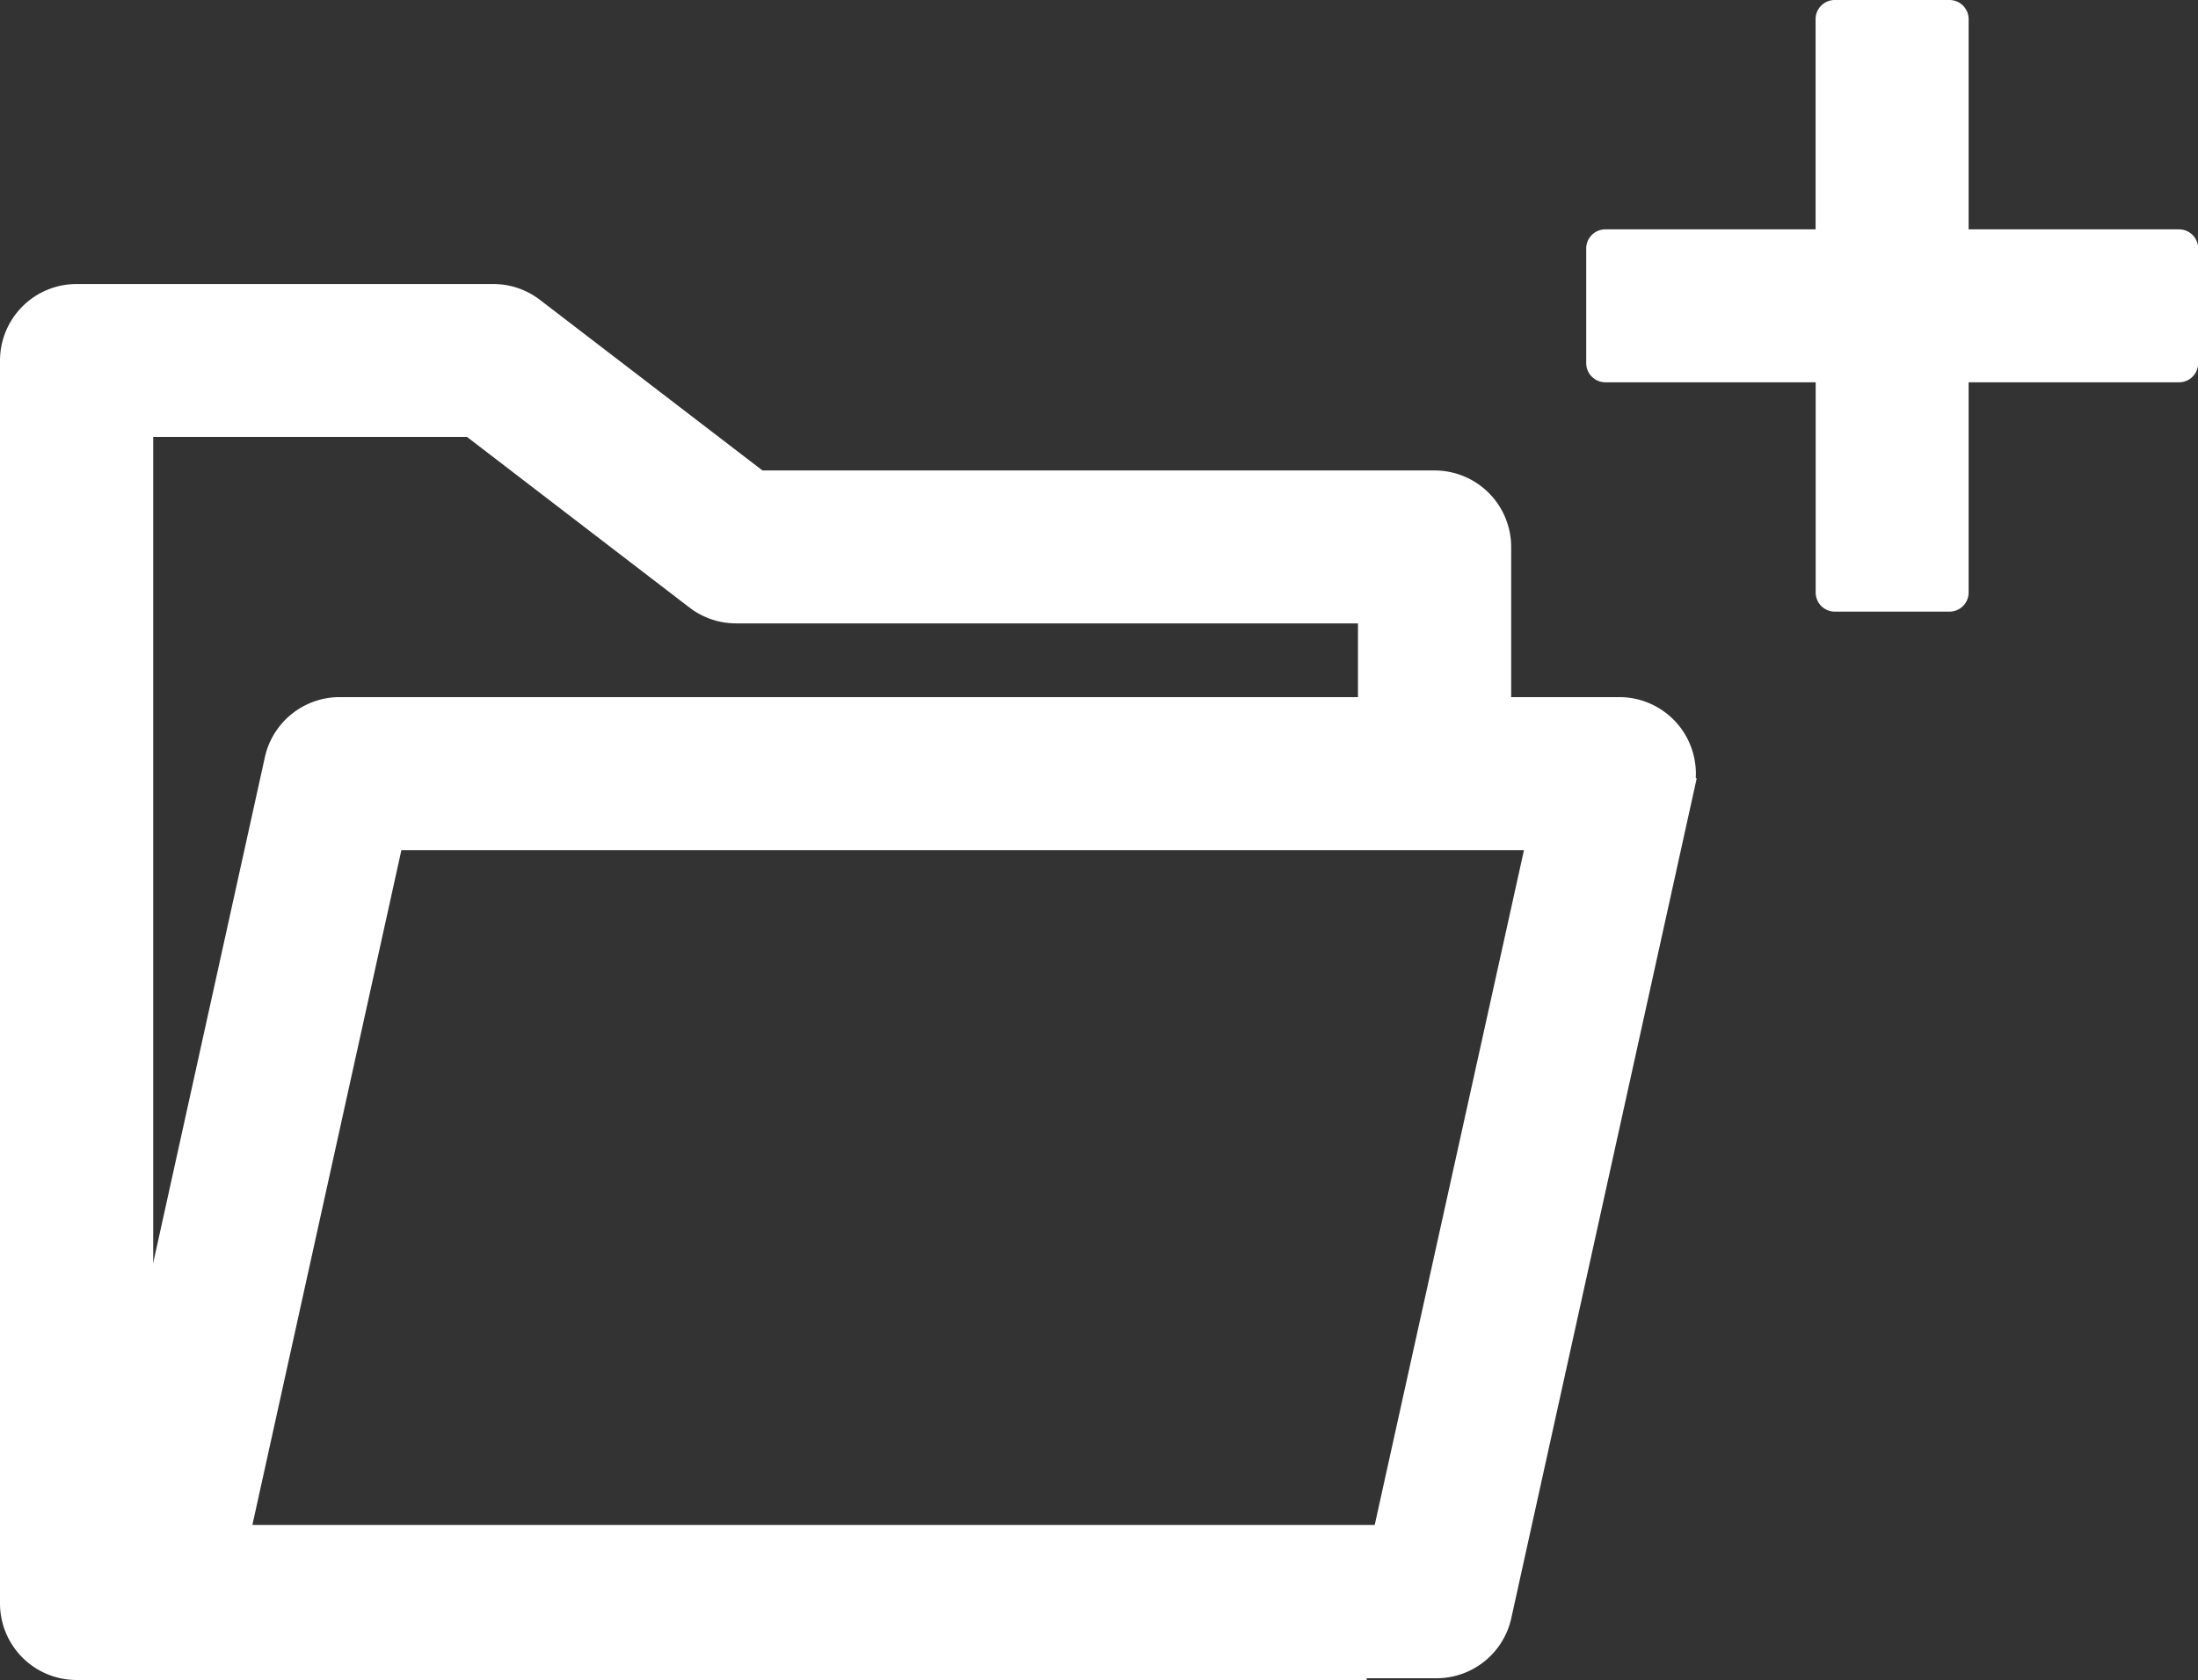
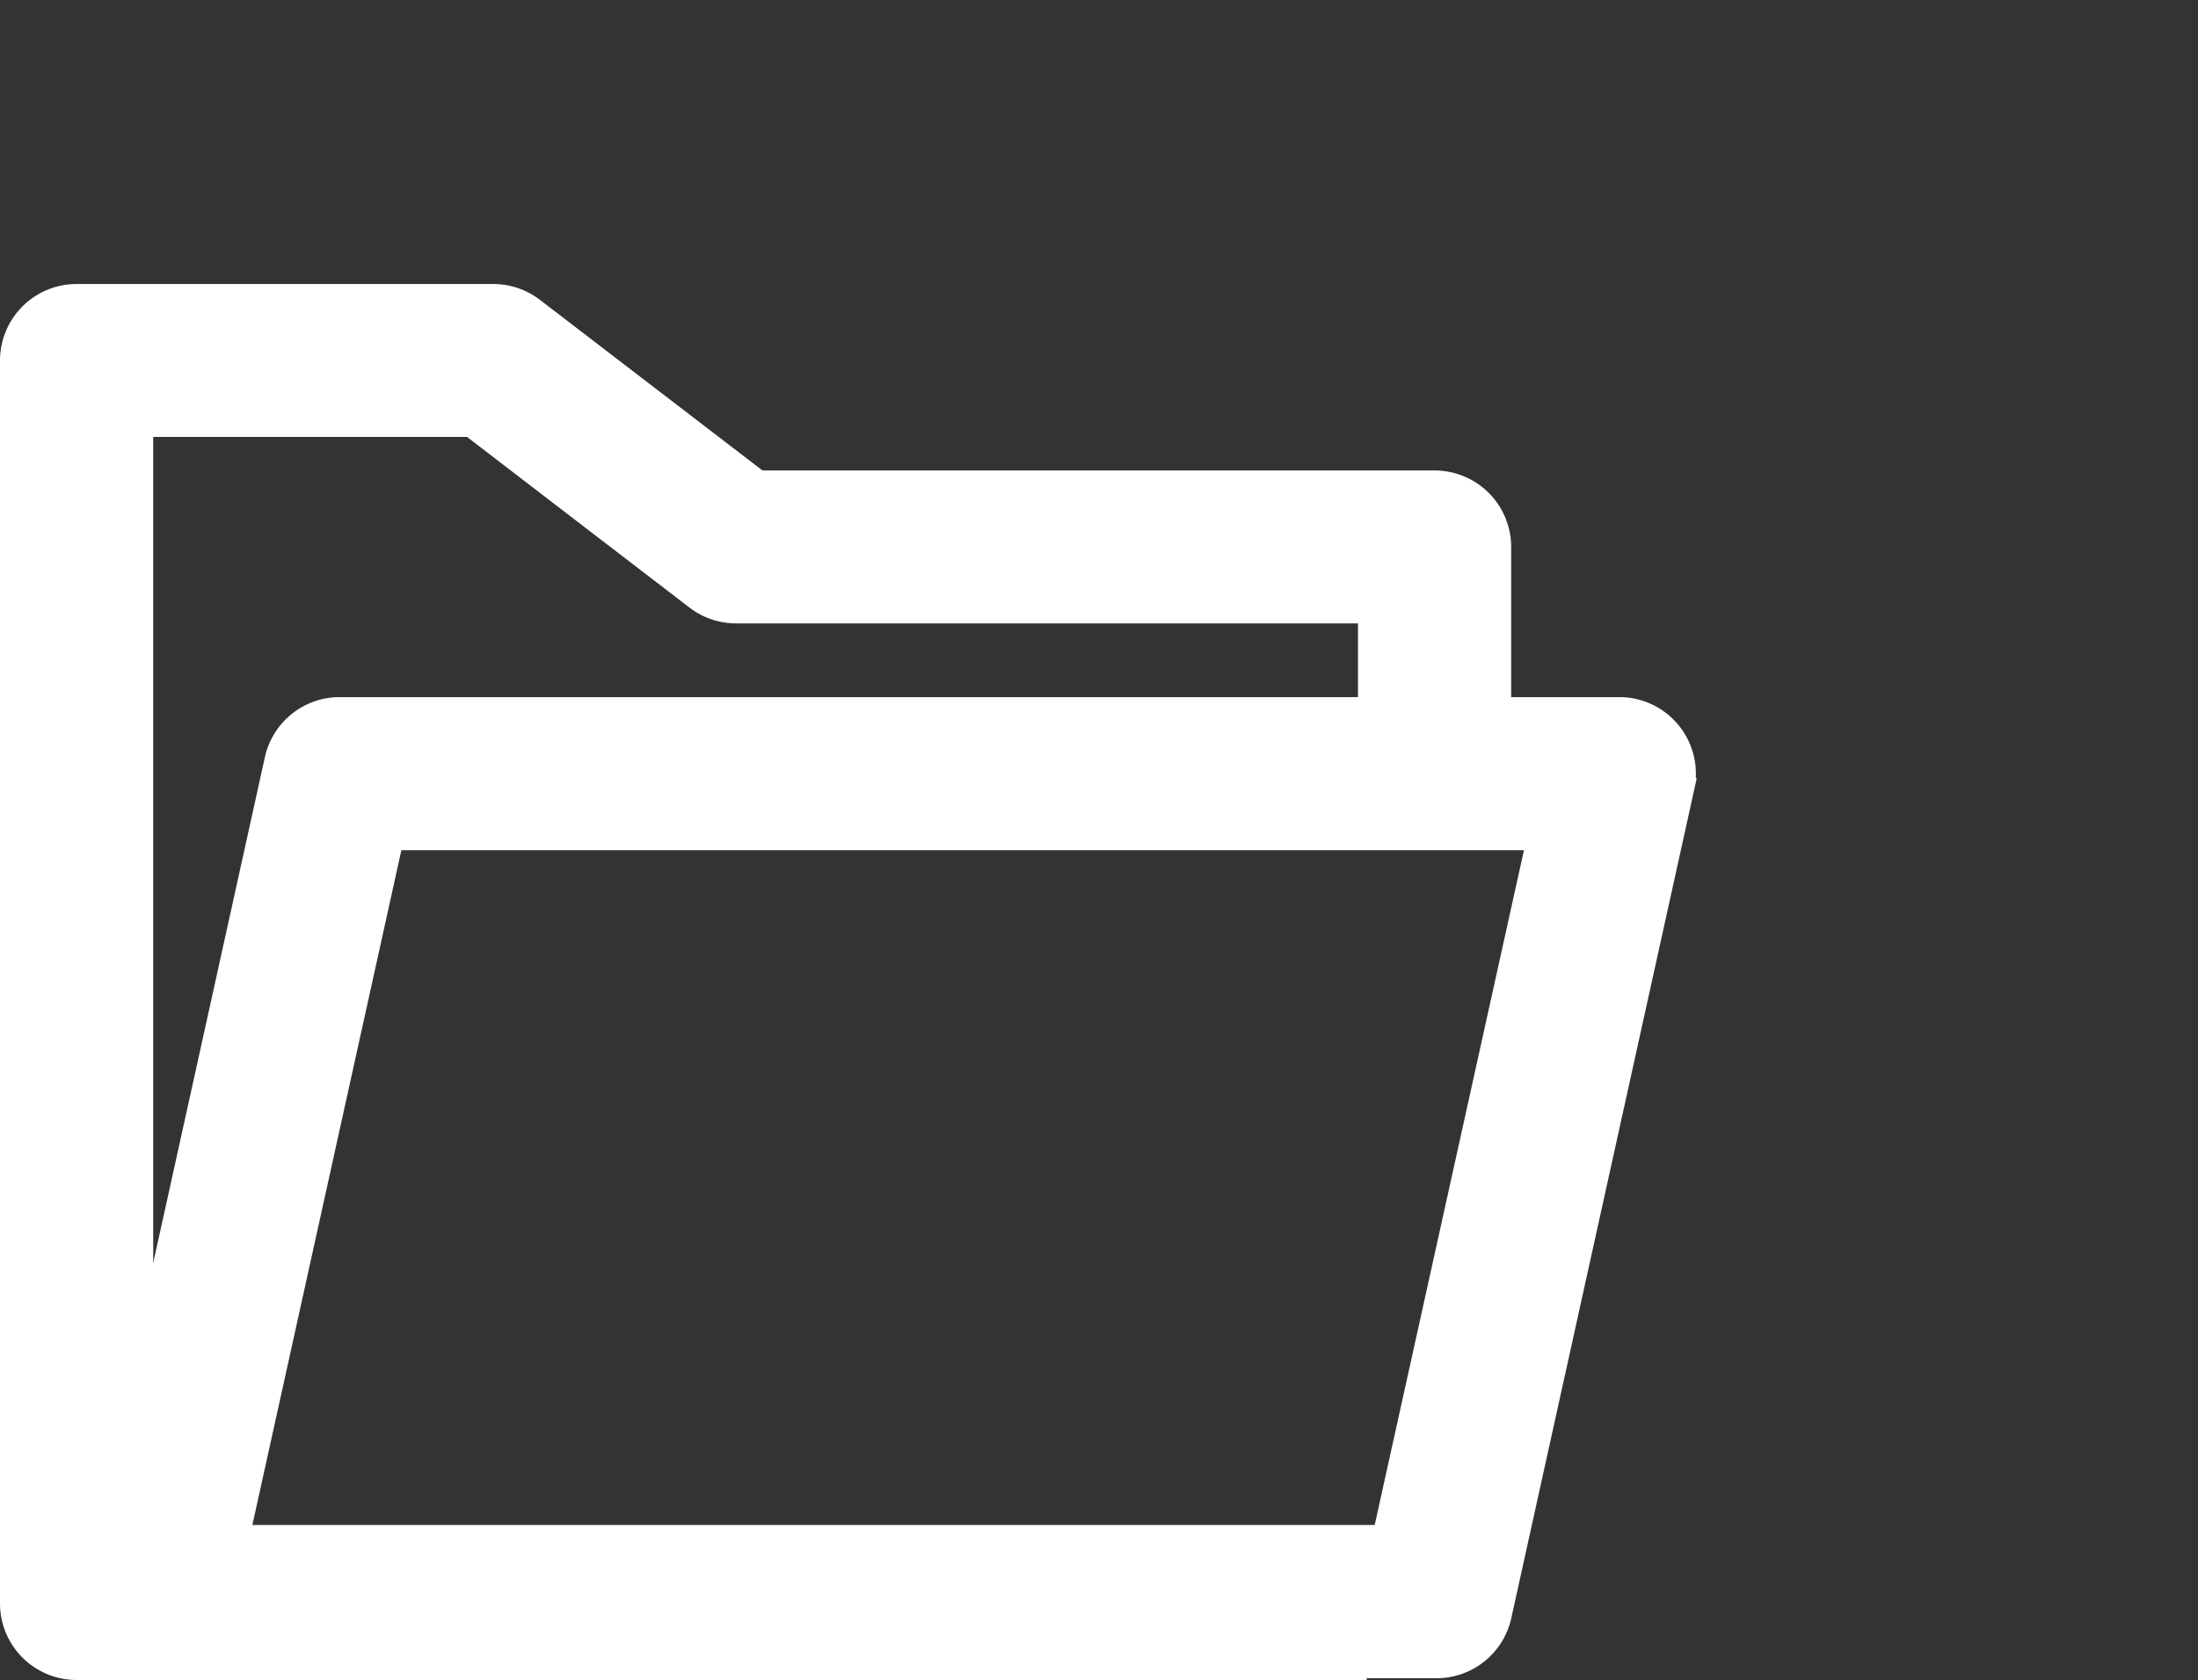
<svg xmlns="http://www.w3.org/2000/svg" width="25.25" height="19.301" viewBox="0 0 25.25 19.301">
  <rect x="0" y="0" width="25.25" height="19.301" fill="#333333" stroke="none" />
  <g id="Component_19_30" data-name="Component 19 – 30" transform="translate(0.25)">
    <g id="folder_3_" data-name="folder (3)" transform="translate(0 -42.195)">
      <g id="Group_13148" data-name="Group 13148" transform="translate(0 42.929)">
        <path id="Path_13555" data-name="Path 13555" d="M16.231,48.585H8.424L5.8,46.573a.63.63,0,0,0-.383-.13H.63a.63.63,0,0,0-.63.63V61.351a.63.63,0,0,0,.63.63H15.2v-1.26H1.26V47.7H5.2l2.623,2.012a.63.63,0,0,0,.383.13H15.6V51.8h1.26V49.215A.63.63,0,0,0,16.231,48.585Z" transform="translate(0 -43.664)" fill="#fff" stroke="#fff" stroke-width="0.5" />
        <path id="Path_13556" data-name="Path 13556" d="M42.837,174.683a.63.63,0,0,0-.491-.235h-14.7a.63.63,0,0,0-.615.494l-2.1,9.512a.63.63,0,0,0,.615.766h14.7a.63.63,0,0,0,.615-.494l2.1-9.512A.631.631,0,0,0,42.837,174.683Zm-3.1,9.276H26.332l1.822-8.252H41.562Z" transform="translate(-23.994 -166.923)" fill="#fff" stroke="#fff" stroke-width="0.5" />
-         <path id="Icon_metro-plus" data-name="Icon metro-plus" d="M9.378,4.563H6.963V2.148a.22.22,0,0,0-.22-.22H5.425a.22.22,0,0,0-.22.22V4.563H2.79a.22.22,0,0,0-.22.22V6.1a.22.22,0,0,0,.22.22H5.206V8.735a.22.22,0,0,0,.22.22H6.743a.22.22,0,0,0,.22-.22V6.32H9.378A.22.22,0,0,0,9.6,6.1V4.783A.22.22,0,0,0,9.378,4.563Z" transform="translate(15.402 -2.662)" fill="#fff" />
      </g>
    </g>
  </g>
</svg>